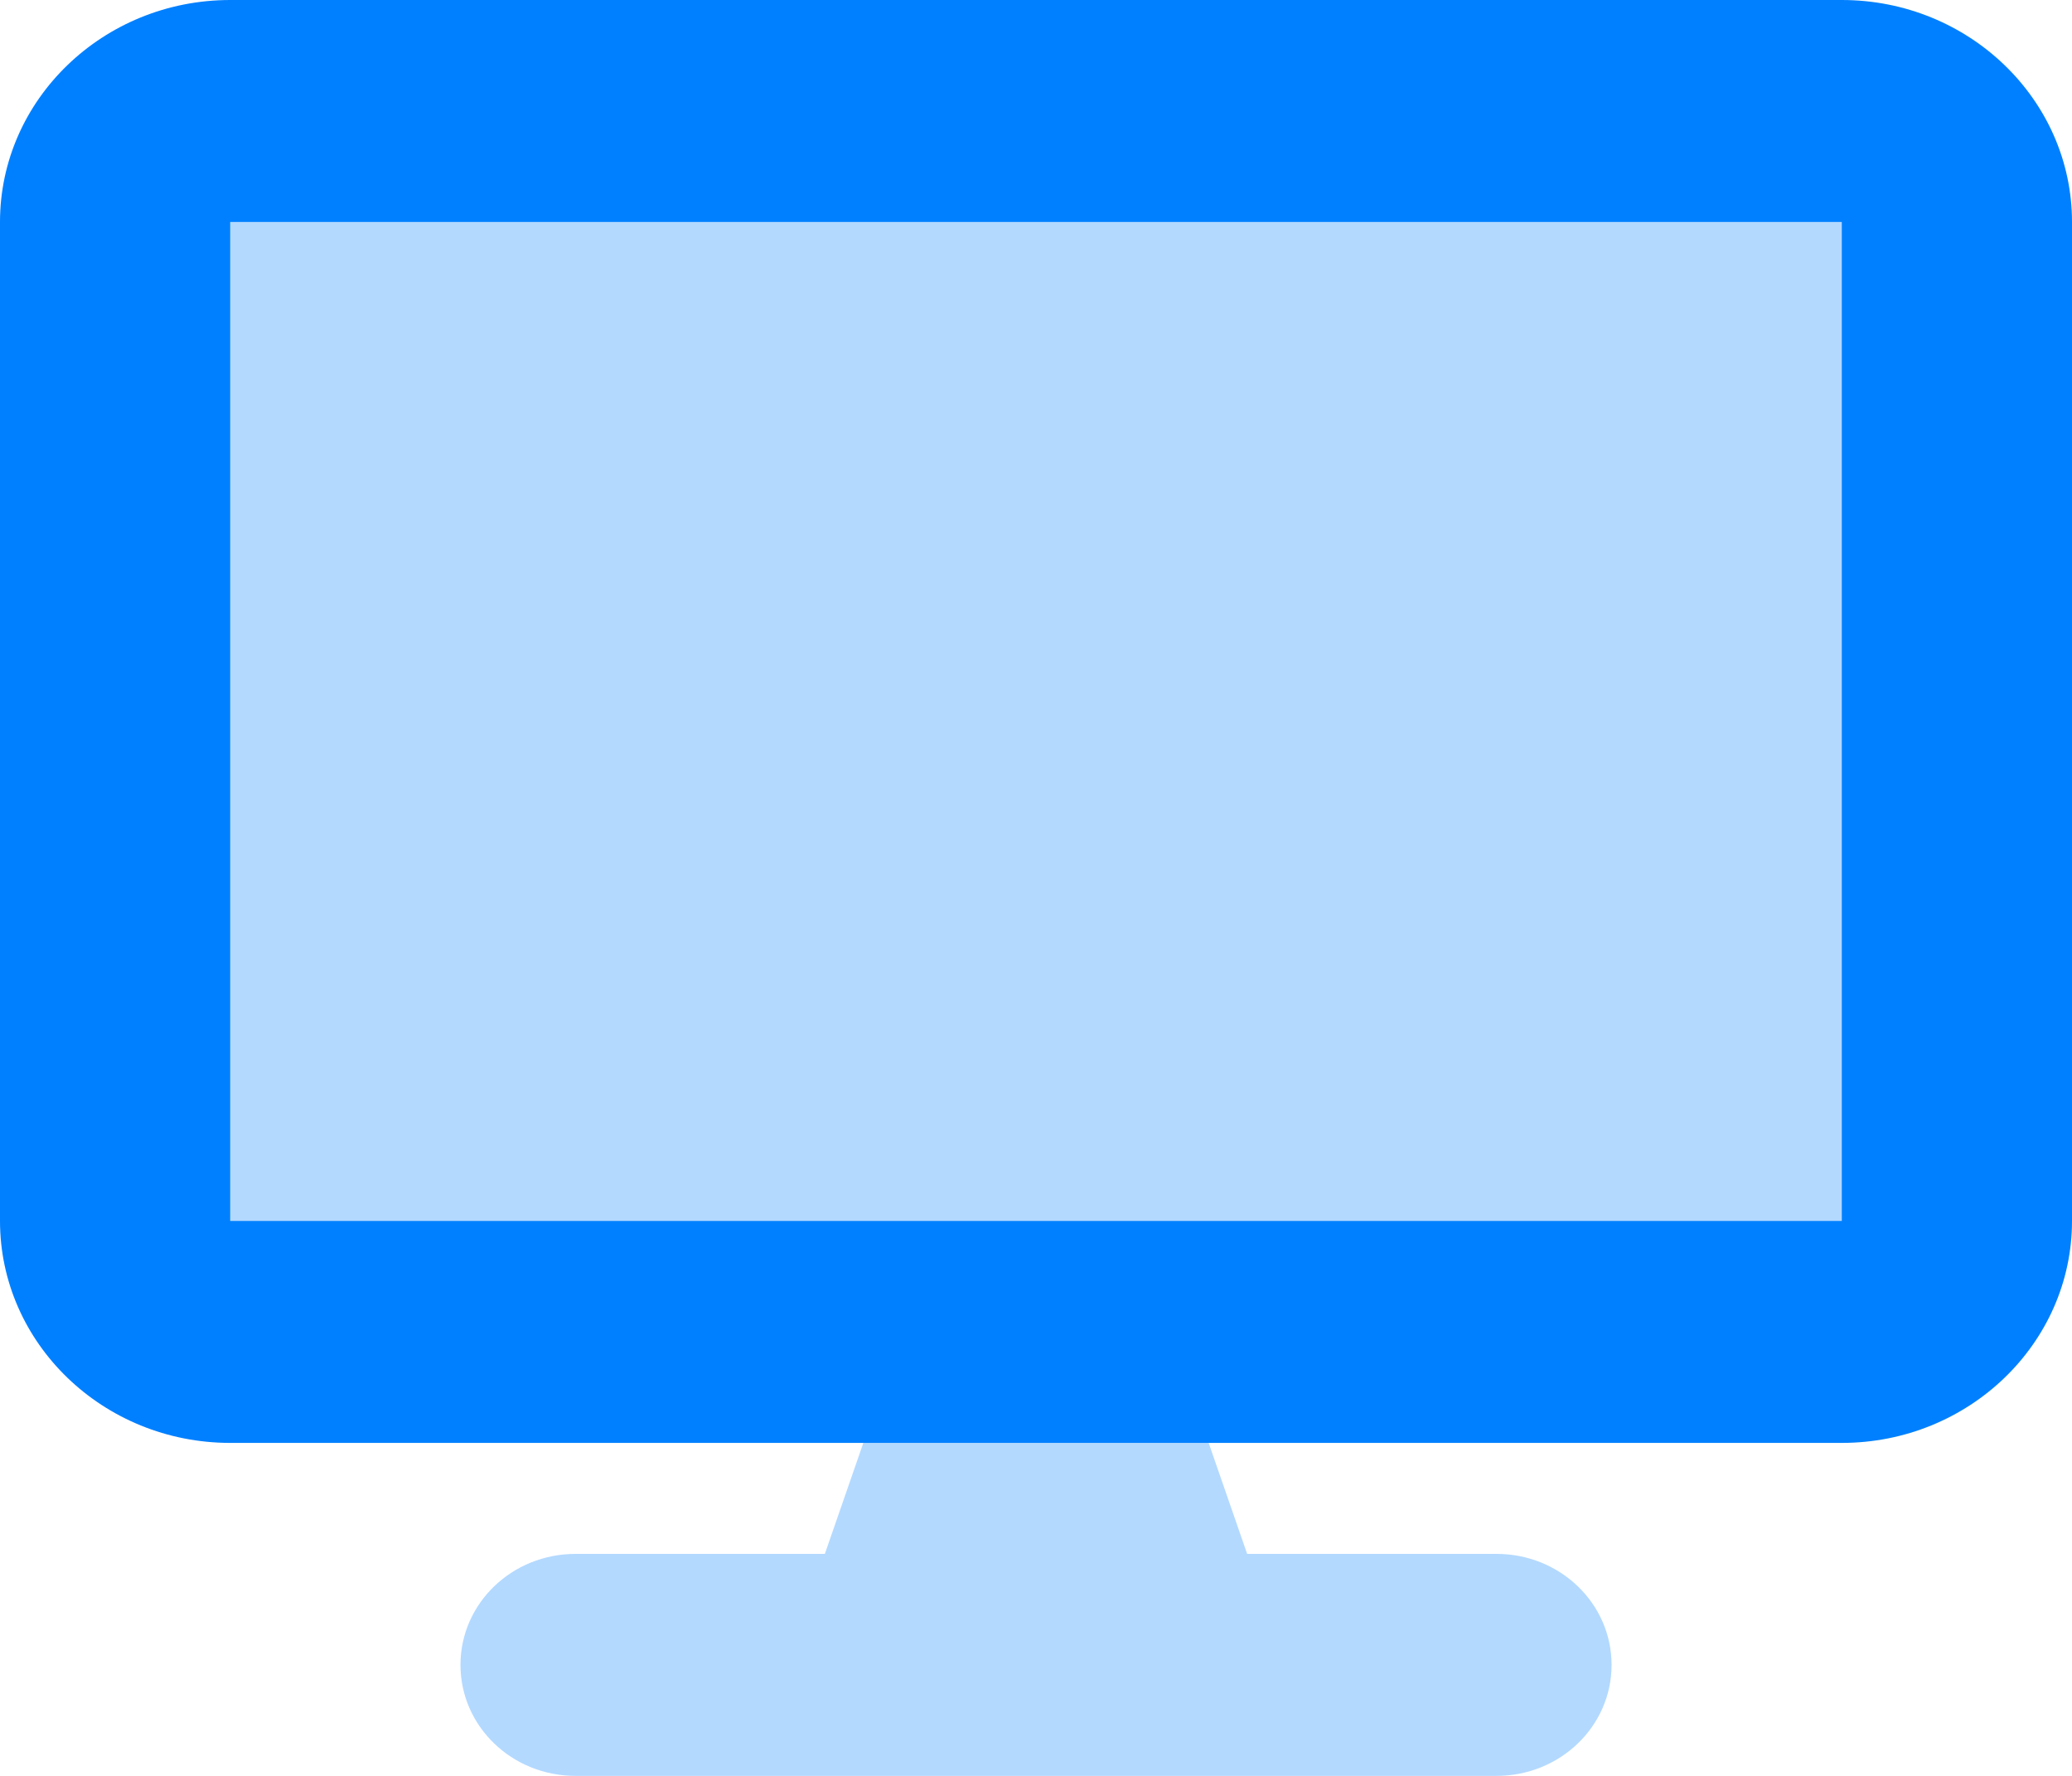
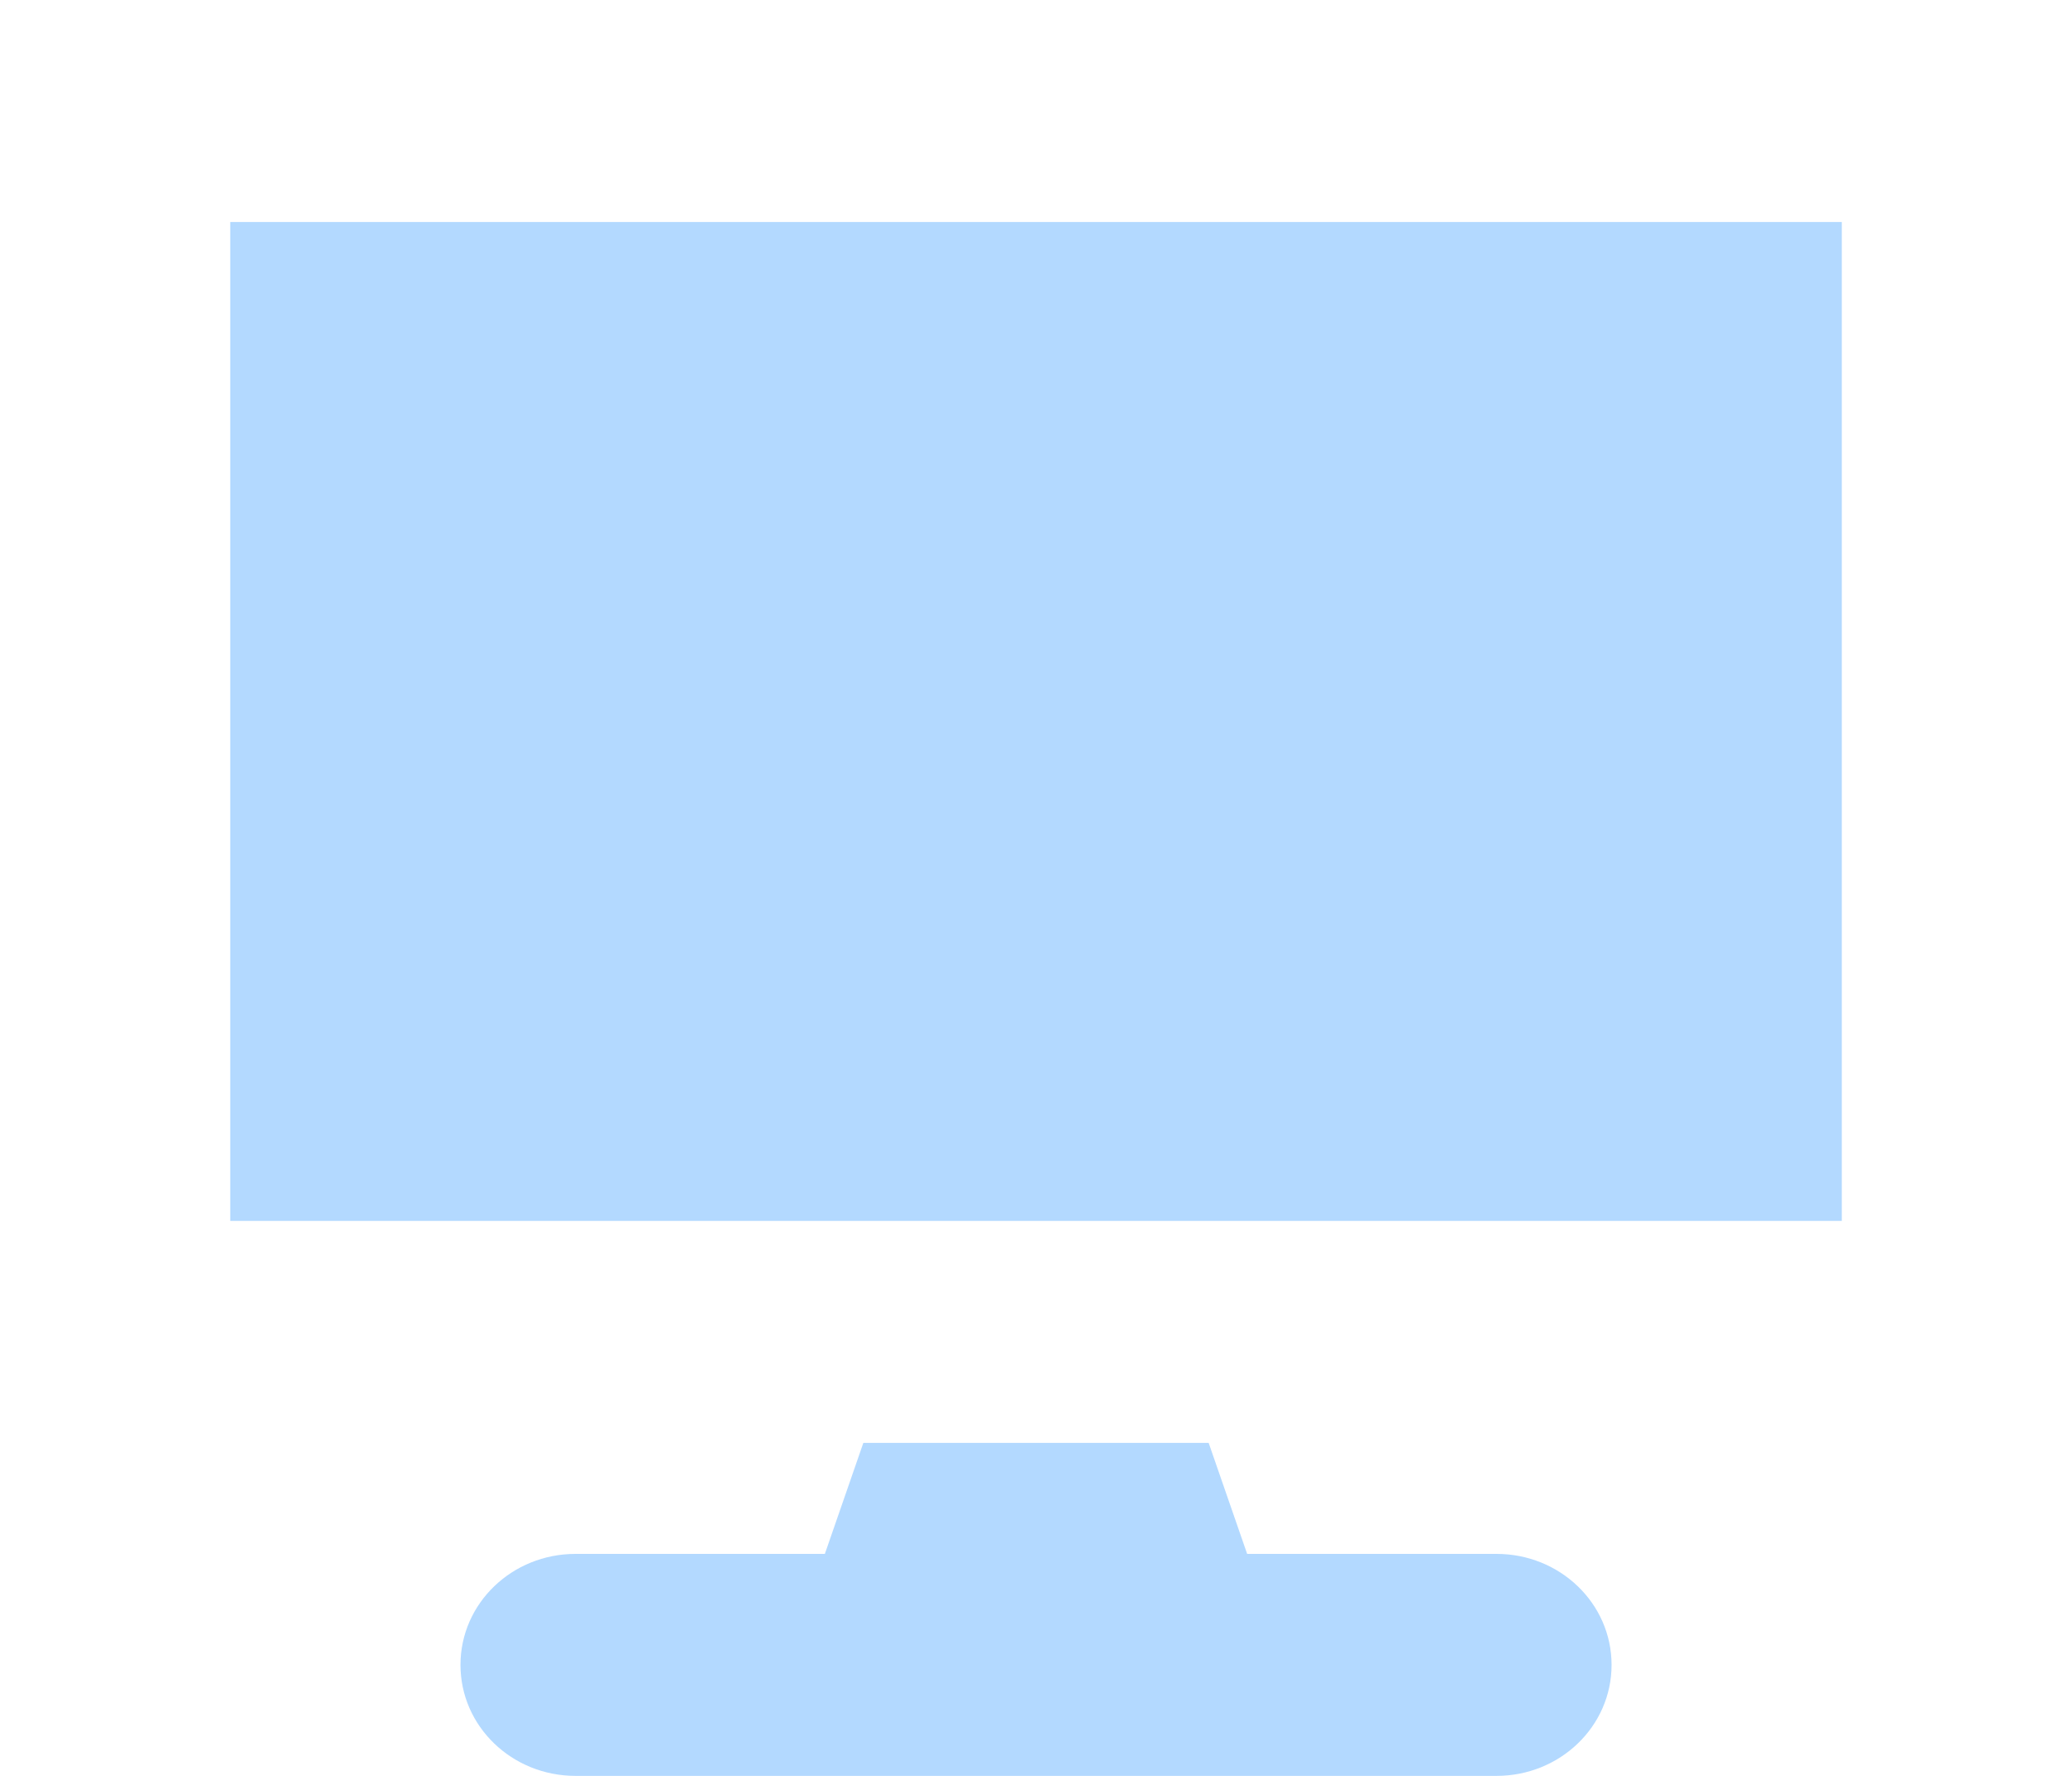
<svg xmlns="http://www.w3.org/2000/svg" width="42" height="36" viewBox="0 0 42 36" fill="none">
-   <path d="M4.667 0C2.093 0 0 2.018 0 4.5V24.75C0 27.232 2.093 29.25 4.667 29.25H37.333C39.907 29.25 42 27.232 42 24.75V4.5C42 2.018 39.907 0 37.333 0H4.667ZM37.333 4.5V24.75H4.667V4.5H37.333Z" fill="#0080FF" />
  <path d="M37.334 4.5H4.667V24.75H37.334V4.5ZM30.334 31.5H25.28L24.5 29.25H17.5L16.72 31.5H11.667C10.376 31.5 9.334 32.505 9.334 33.75C9.334 34.995 10.376 36 11.667 36H30.334C31.624 36 32.667 34.995 32.667 33.75C32.667 32.505 31.624 31.5 30.334 31.5Z" fill="#0080FF" fill-opacity="0.3" />
</svg>